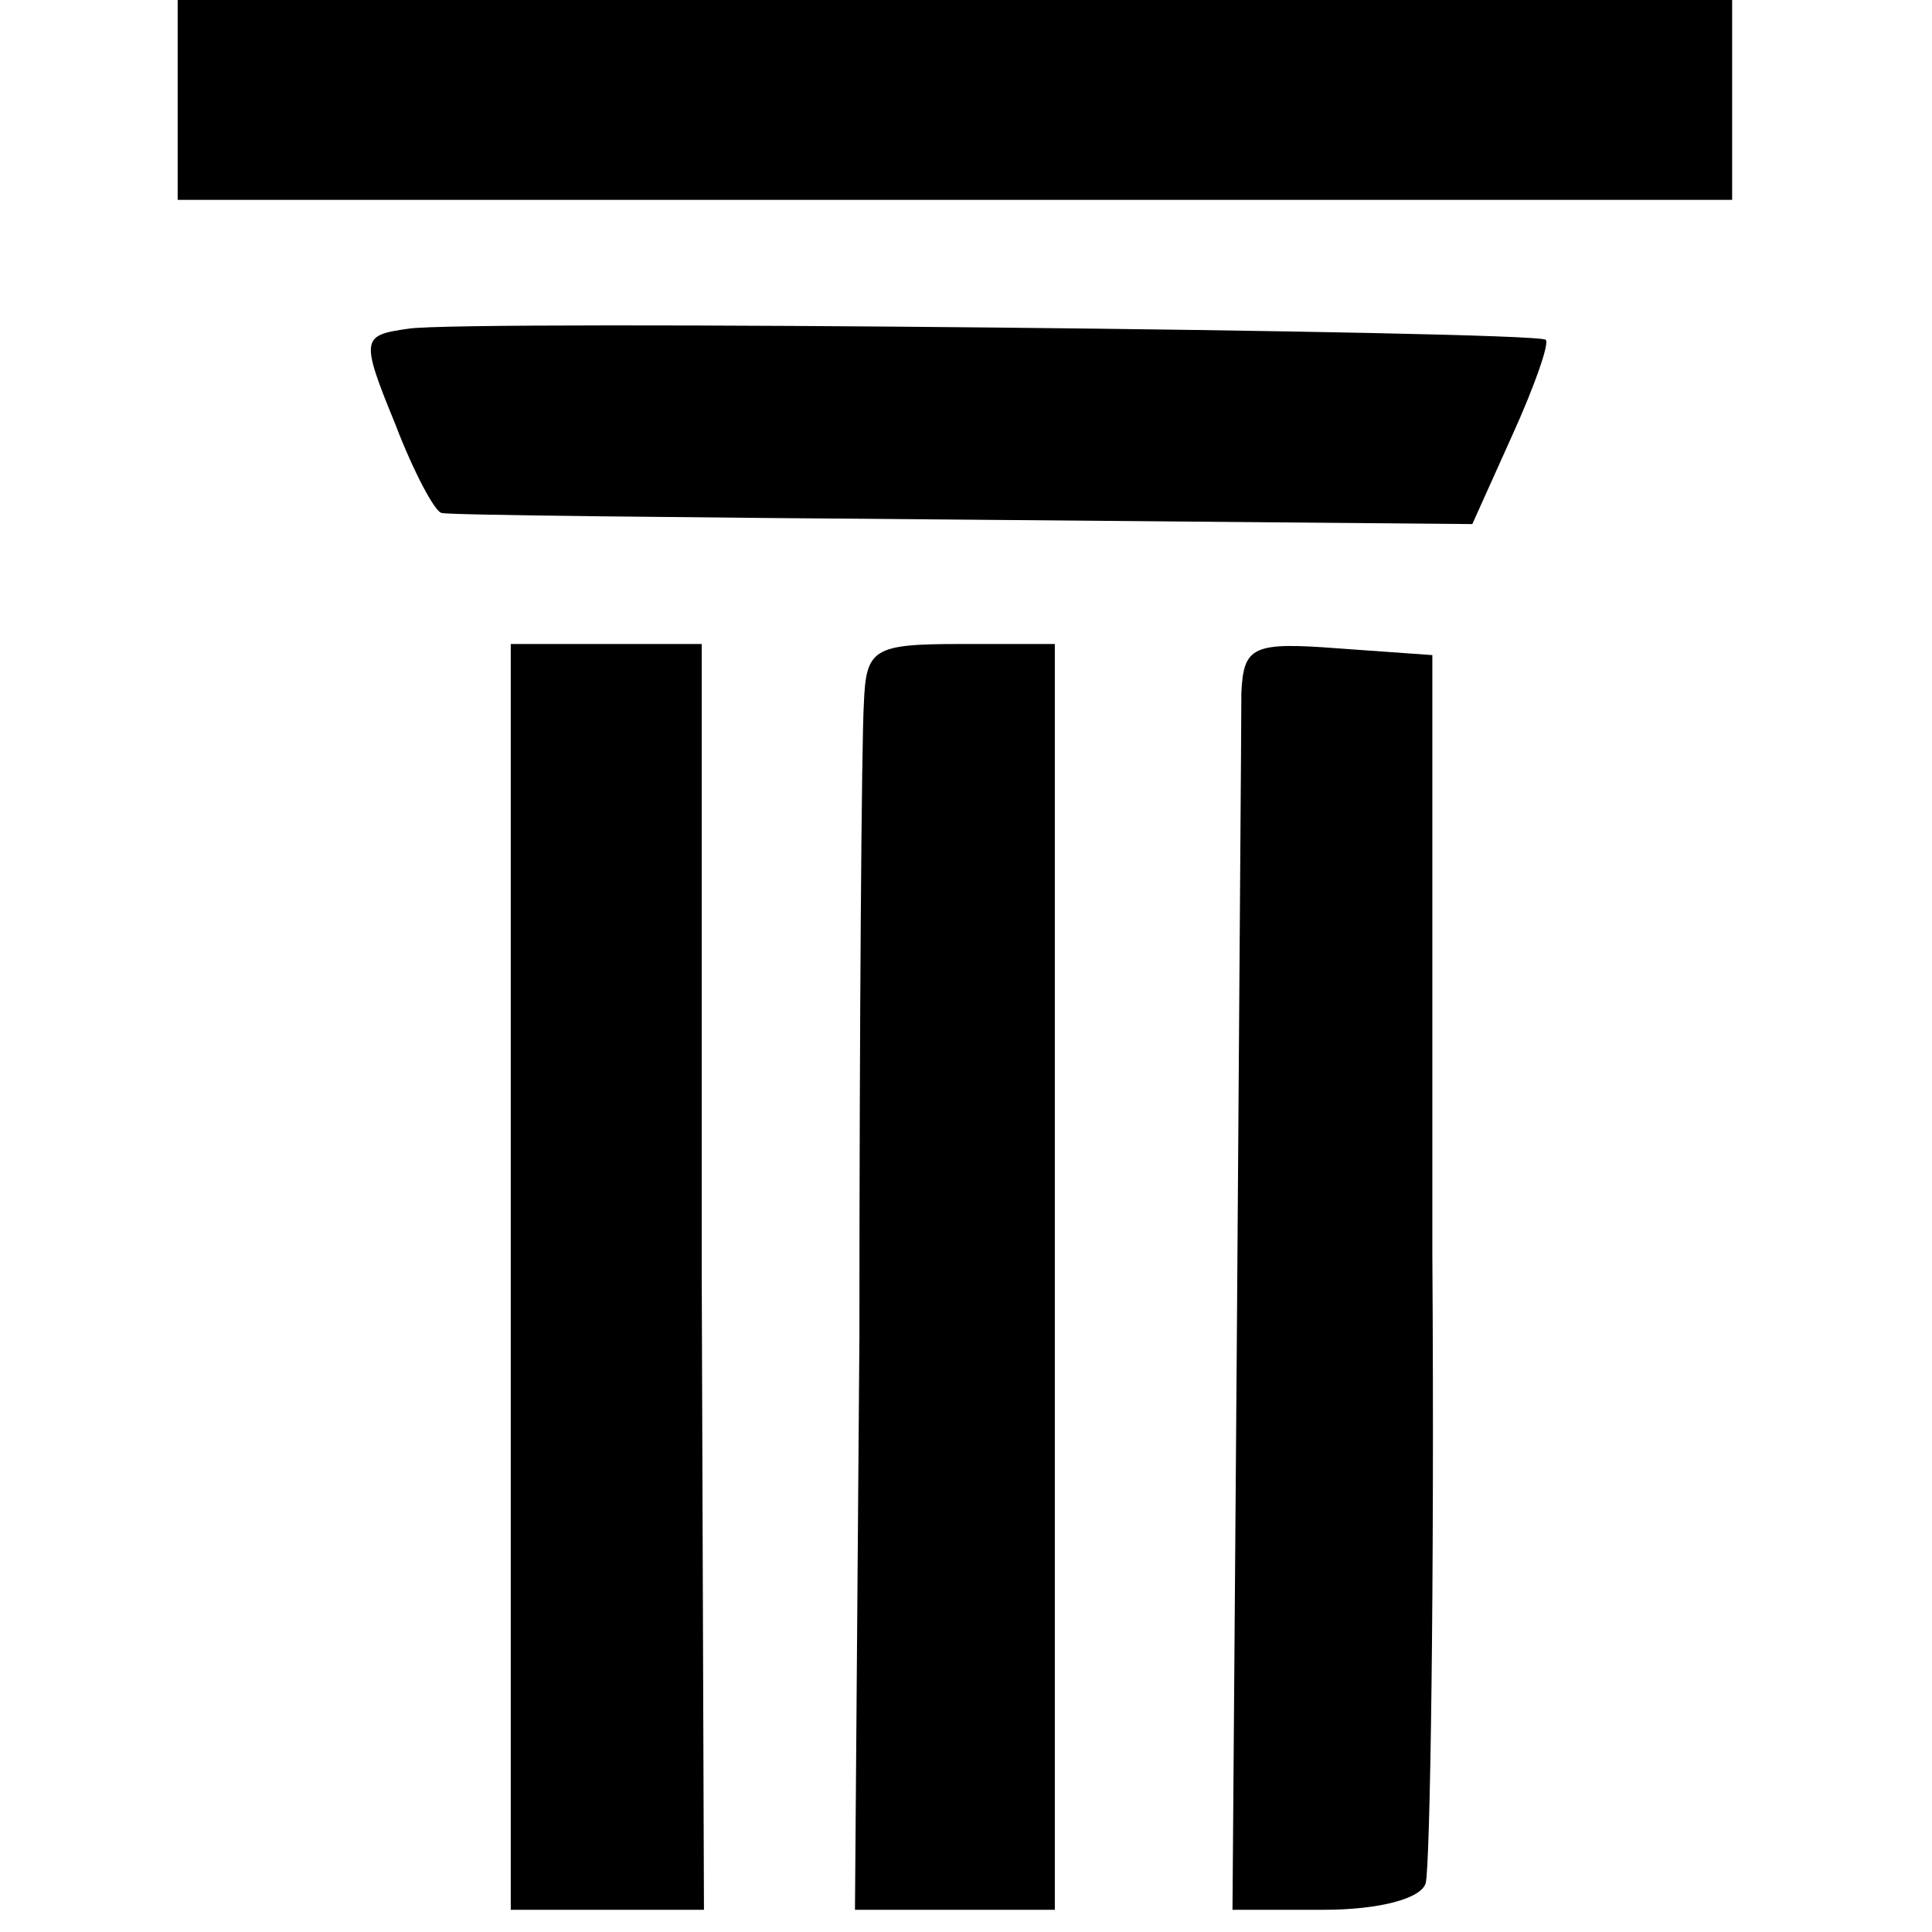
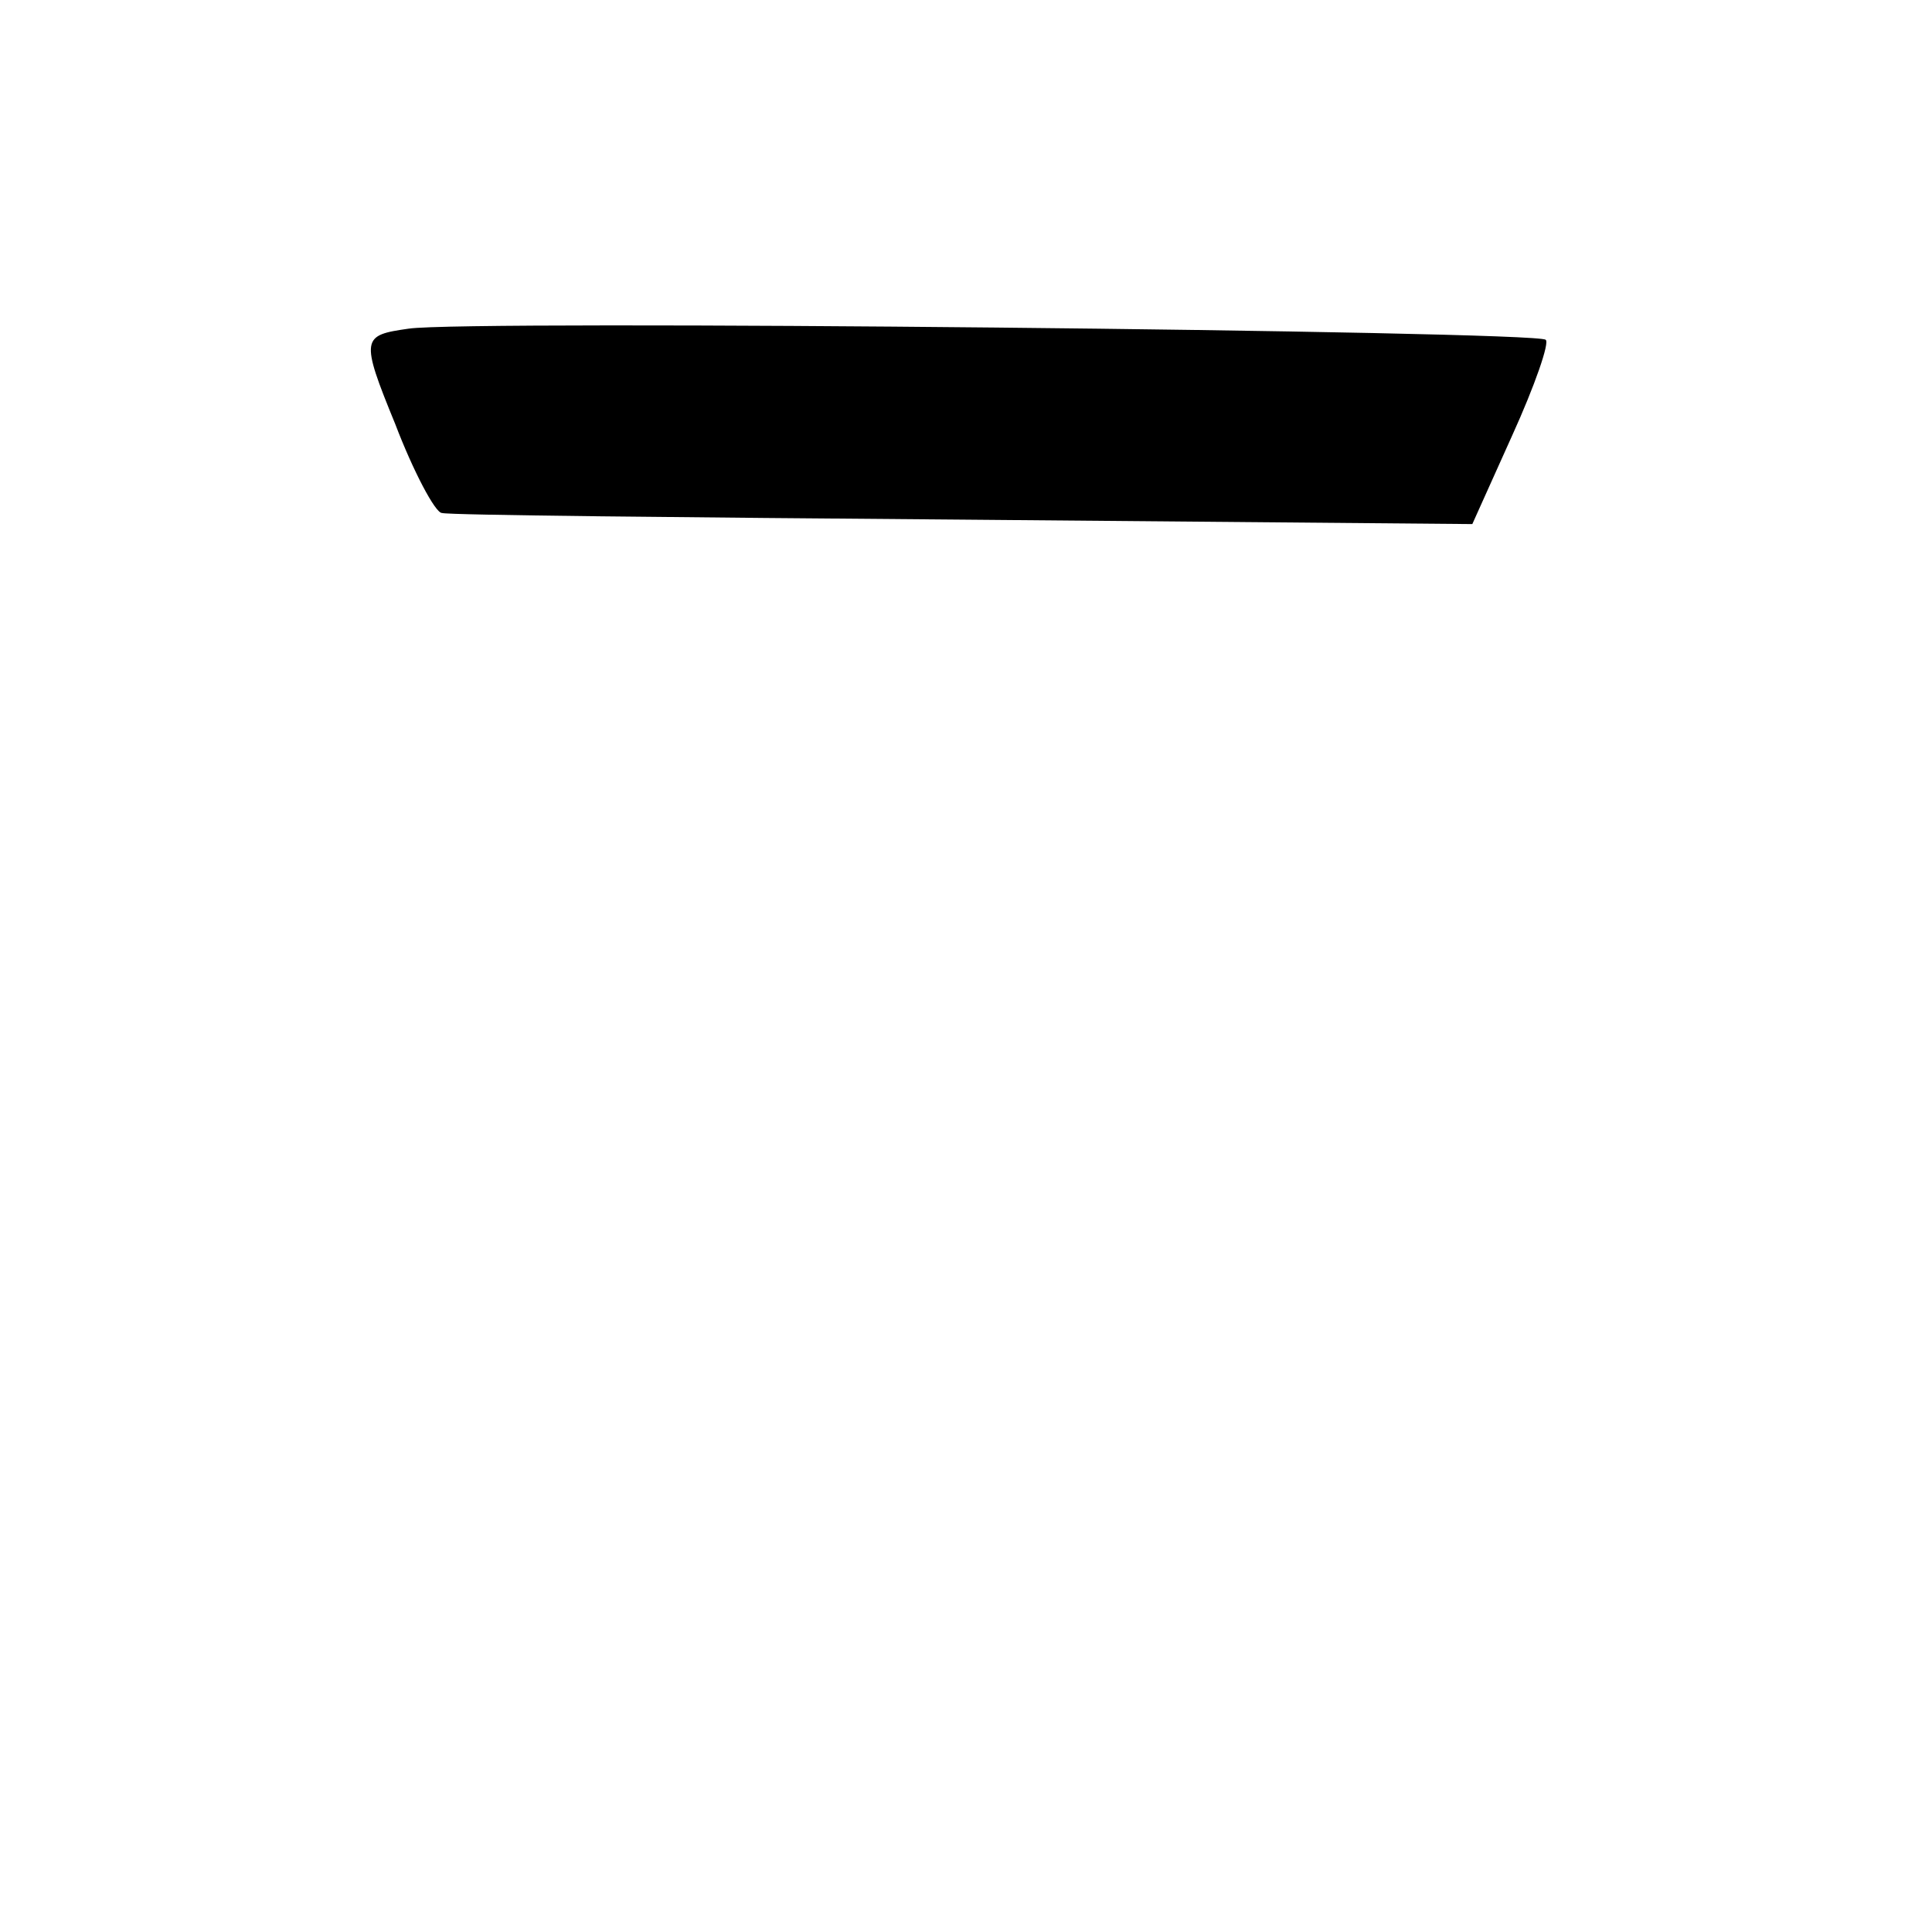
<svg xmlns="http://www.w3.org/2000/svg" version="1.0" width="87pt" height="87pt" viewBox="0 0 87 87" preserveAspectRatio="xMidYMid meet">
  <g transform="translate(0,87) scale(0.1,-0.1)" fill="#000000" stroke="none">
-     <path d="M80 825 l0 -45 350 0 350 0 0 45 0 45 -350 0 -350 0 0 -45z" />
    <path d="M184 722 c-21 -3 -22 -4 -6 -43 8 -21 18 -40 21 -40 3 -1 109 -2 235 -3 l229 -2 18 40 c10 22 17 42 15 43 -4 4 -486 9 -512 5z" />
-     <path d="M230 295 l0 -285 44 0 43 0 -1 285 0 285 -43 0 -43 0 0 -285z" />
-     <path d="M389 553 c-1 -16 -2 -144 -2 -285 l-2 -258 45 0 45 0 0 285 0 285 -42 0 c-40 0 -43 -2 -44 -27z" />
-     <path d="M559 558 c0 -13 -1 -141 -2 -286 l-2 -262 41 0 c25 0 44 5 46 12 2 7 4 135 3 283 l0 270 -42 3 c-39 3 -43 1 -44 -20z" />
  </g>
</svg>